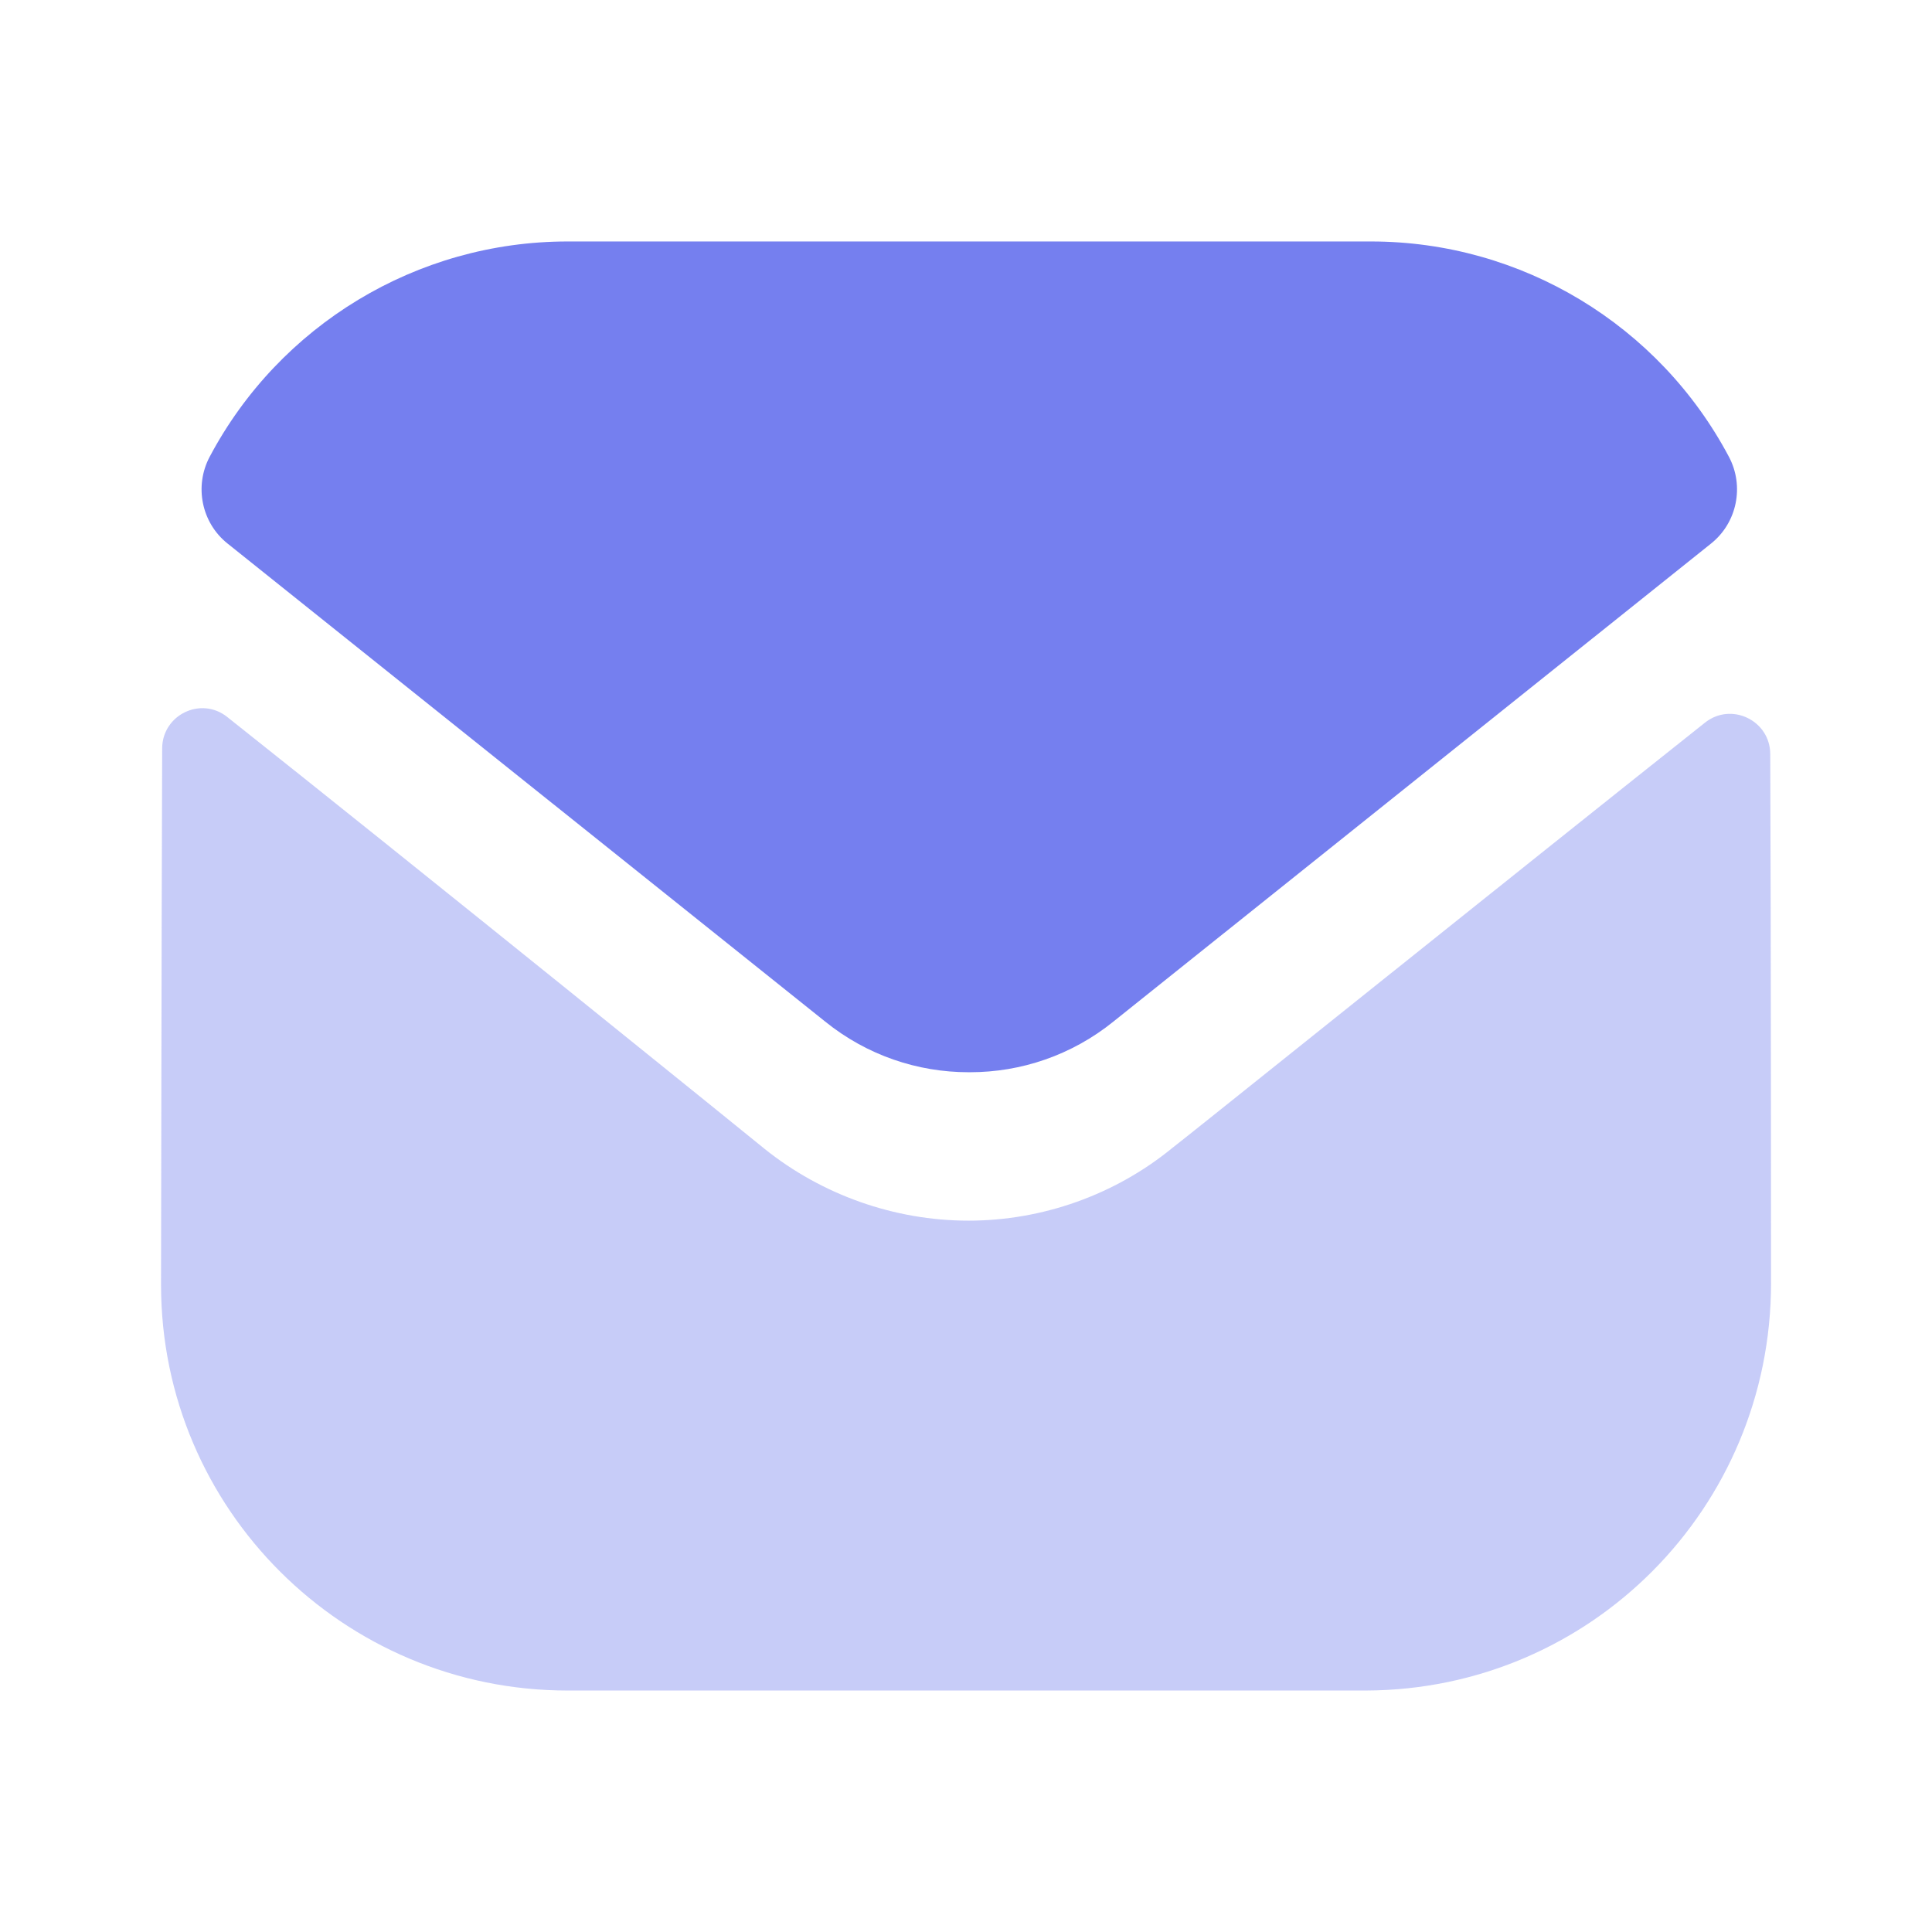
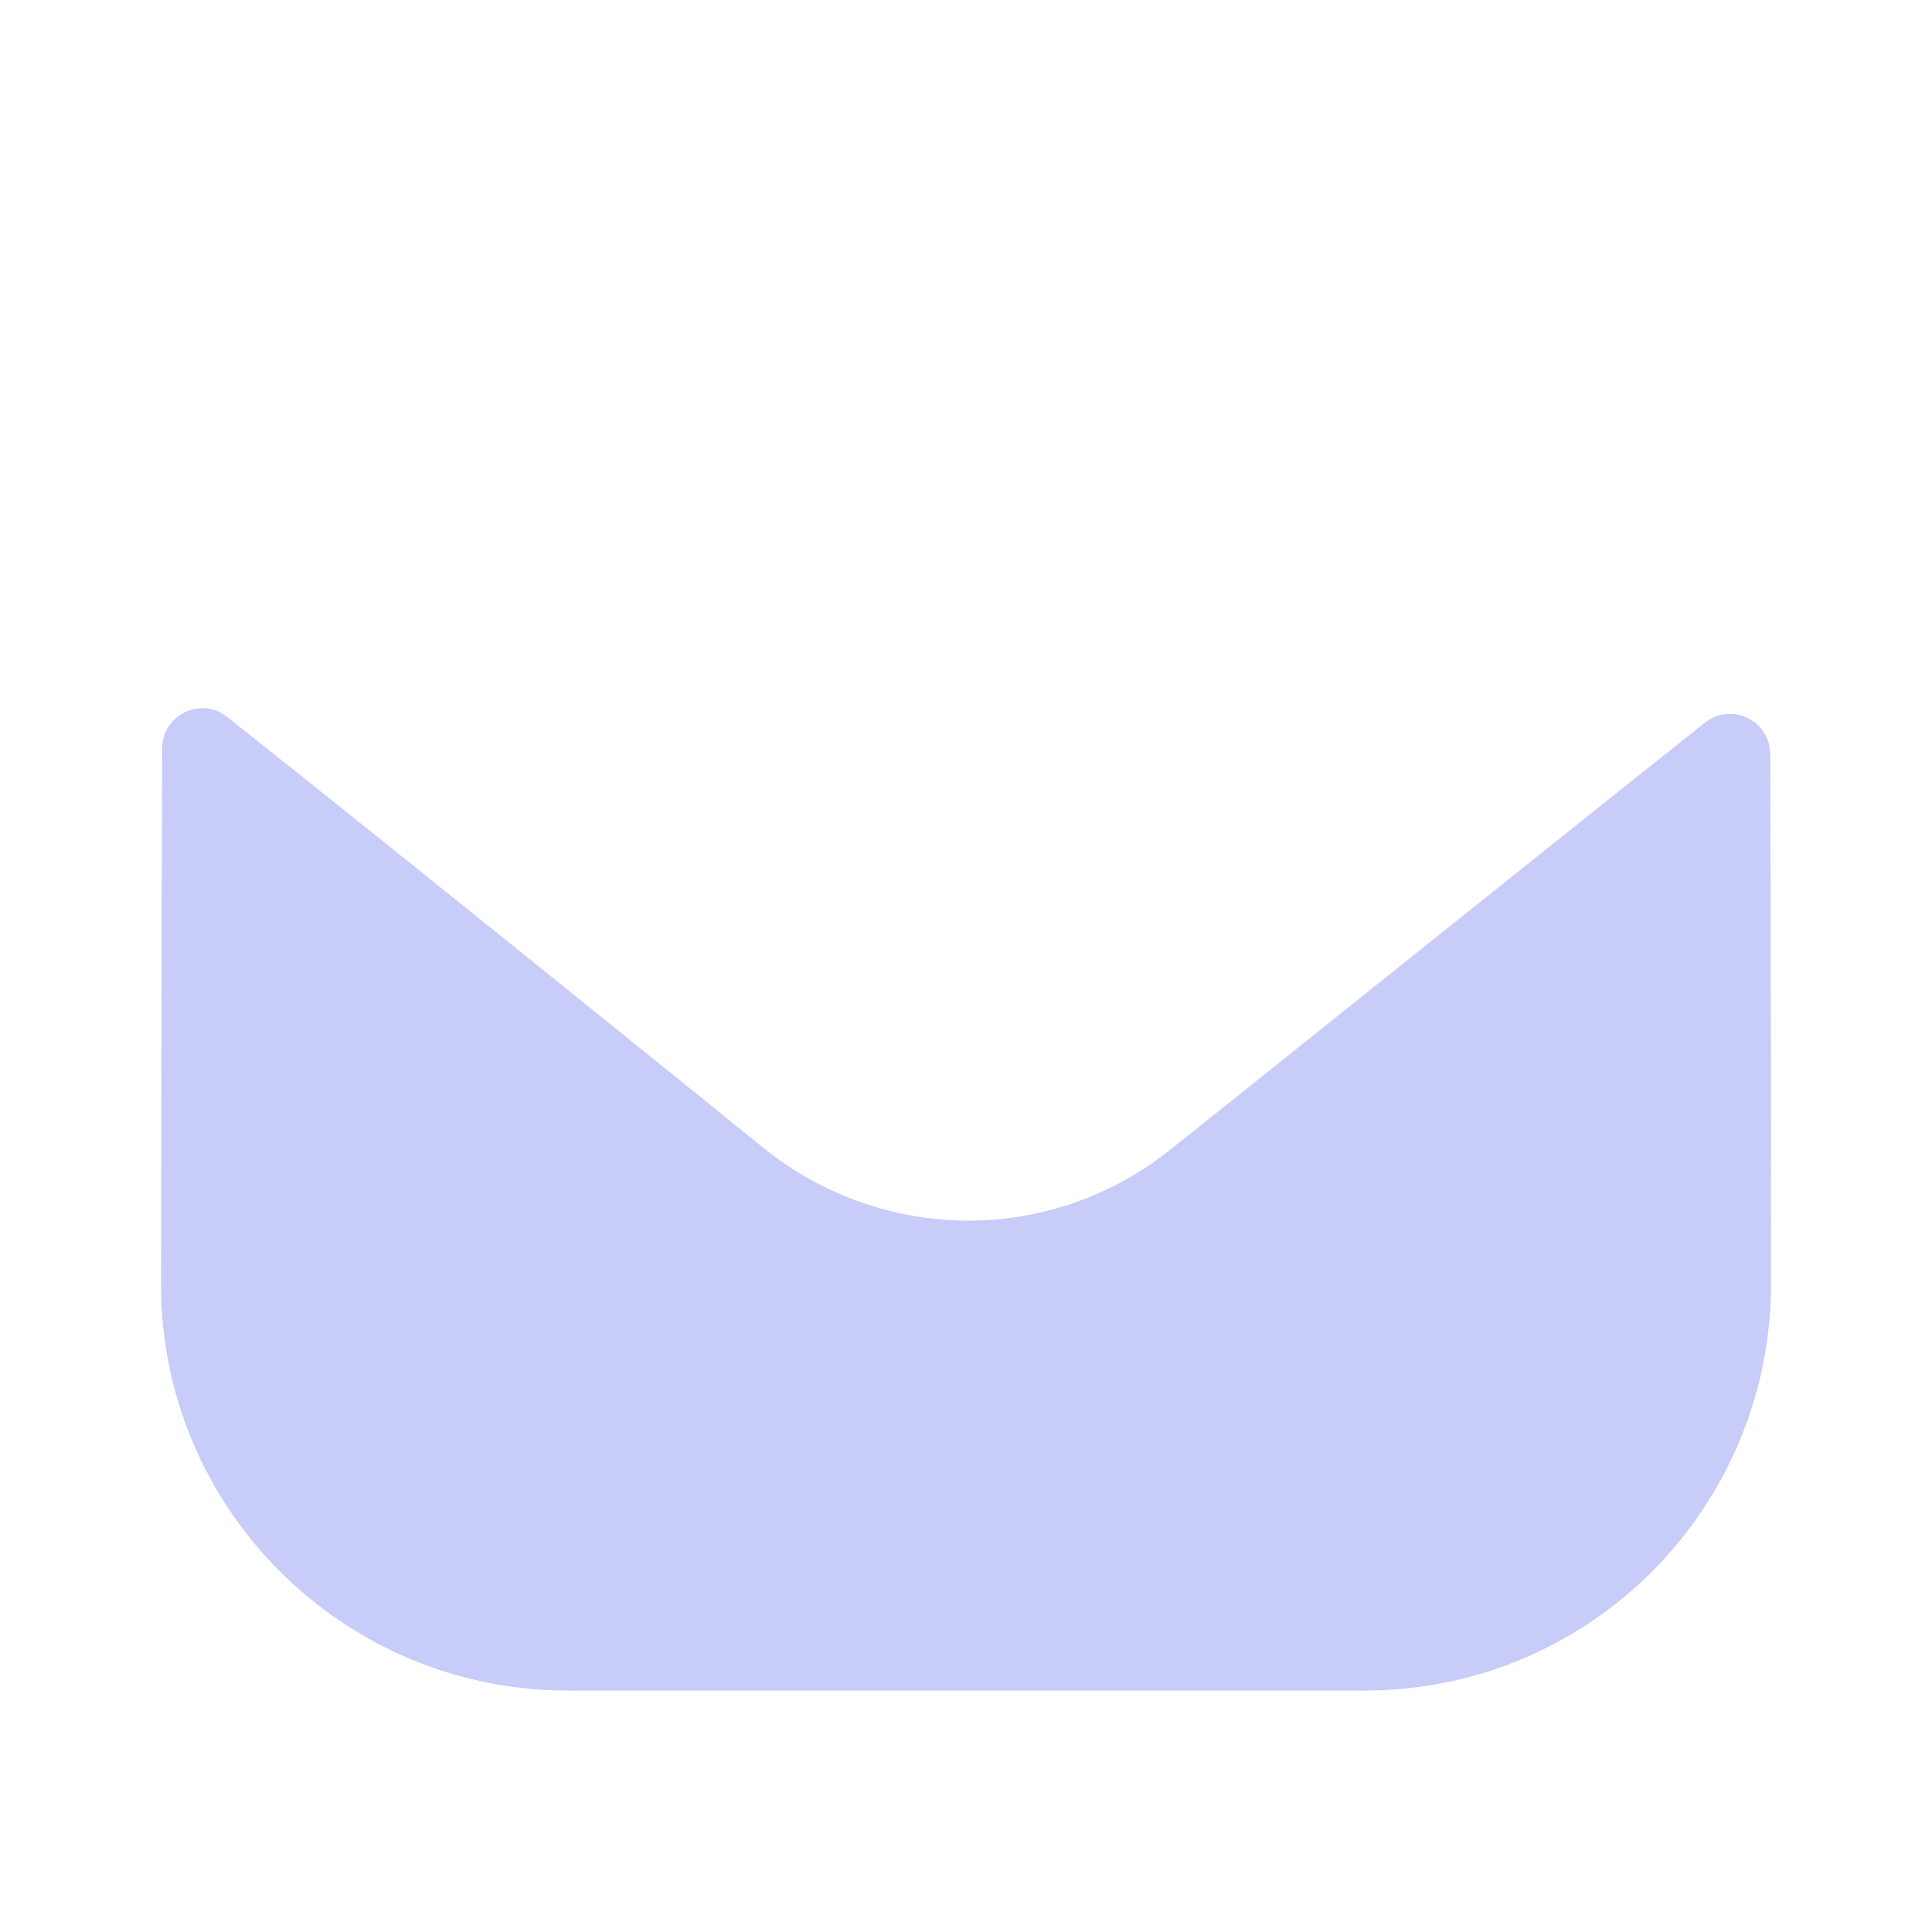
<svg xmlns="http://www.w3.org/2000/svg" width="124" height="124" viewBox="0 0 124 124" fill="none">
  <path opacity="0.4" d="M113.669 82.358C113.669 96.773 102.096 108.45 87.681 108.502H87.629H36.428C22.064 108.502 10.336 96.877 10.336 82.462V82.41C10.336 82.41 10.367 59.542 10.408 48.041C10.413 45.882 12.893 44.673 14.583 46.016C26.859 55.755 48.812 73.513 49.086 73.746C52.754 76.685 57.404 78.344 62.158 78.344C66.911 78.344 71.561 76.685 75.229 73.689C75.503 73.508 96.965 56.282 109.427 46.383C111.122 45.034 113.612 46.243 113.618 48.398C113.669 59.811 113.669 82.358 113.669 82.358Z" fill="#757FEF" />
-   <path d="M110.964 29.314C106.49 20.882 97.686 15.498 87.993 15.498H36.43C26.737 15.498 17.933 20.882 13.459 29.314C12.457 31.2 12.932 33.55 14.601 34.883L52.963 65.568C55.65 67.738 58.905 68.818 62.16 68.818C62.181 68.818 62.196 68.818 62.212 68.818C62.227 68.818 62.248 68.818 62.263 68.818C65.518 68.818 68.773 67.738 71.46 65.568L109.823 34.883C111.491 33.55 111.967 31.2 110.964 29.314Z" fill="#757FEF" />
</svg>